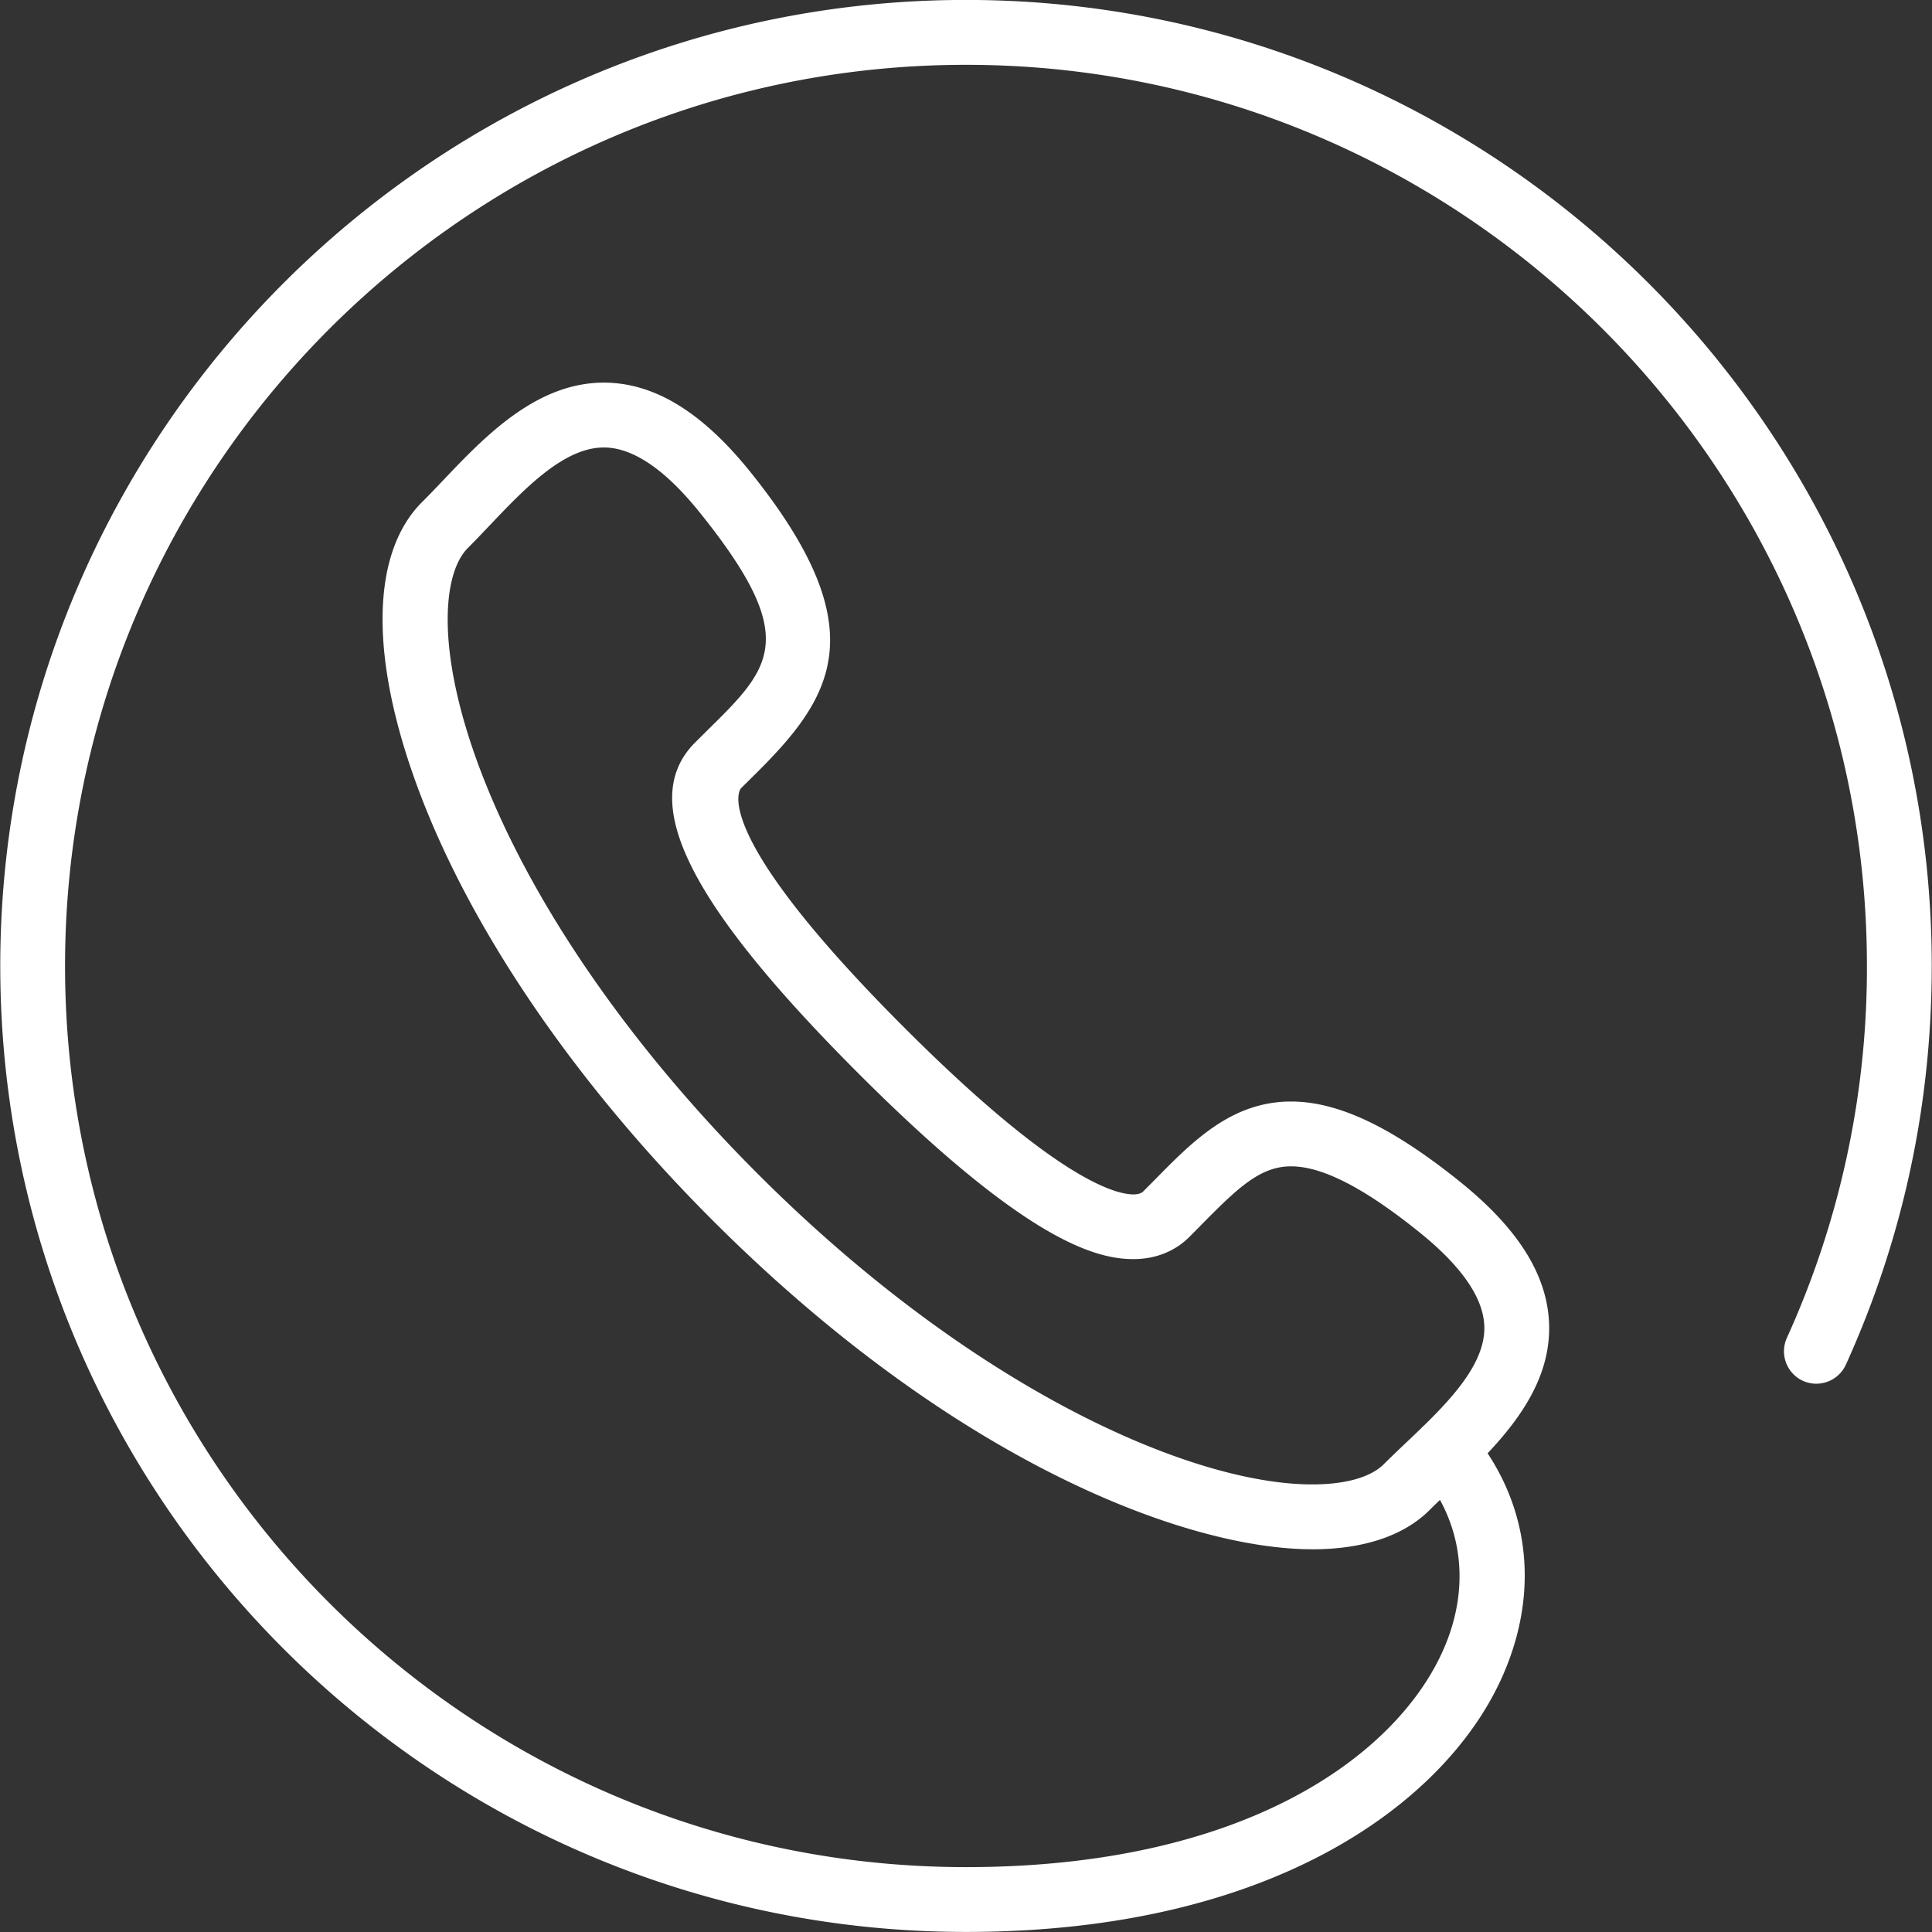
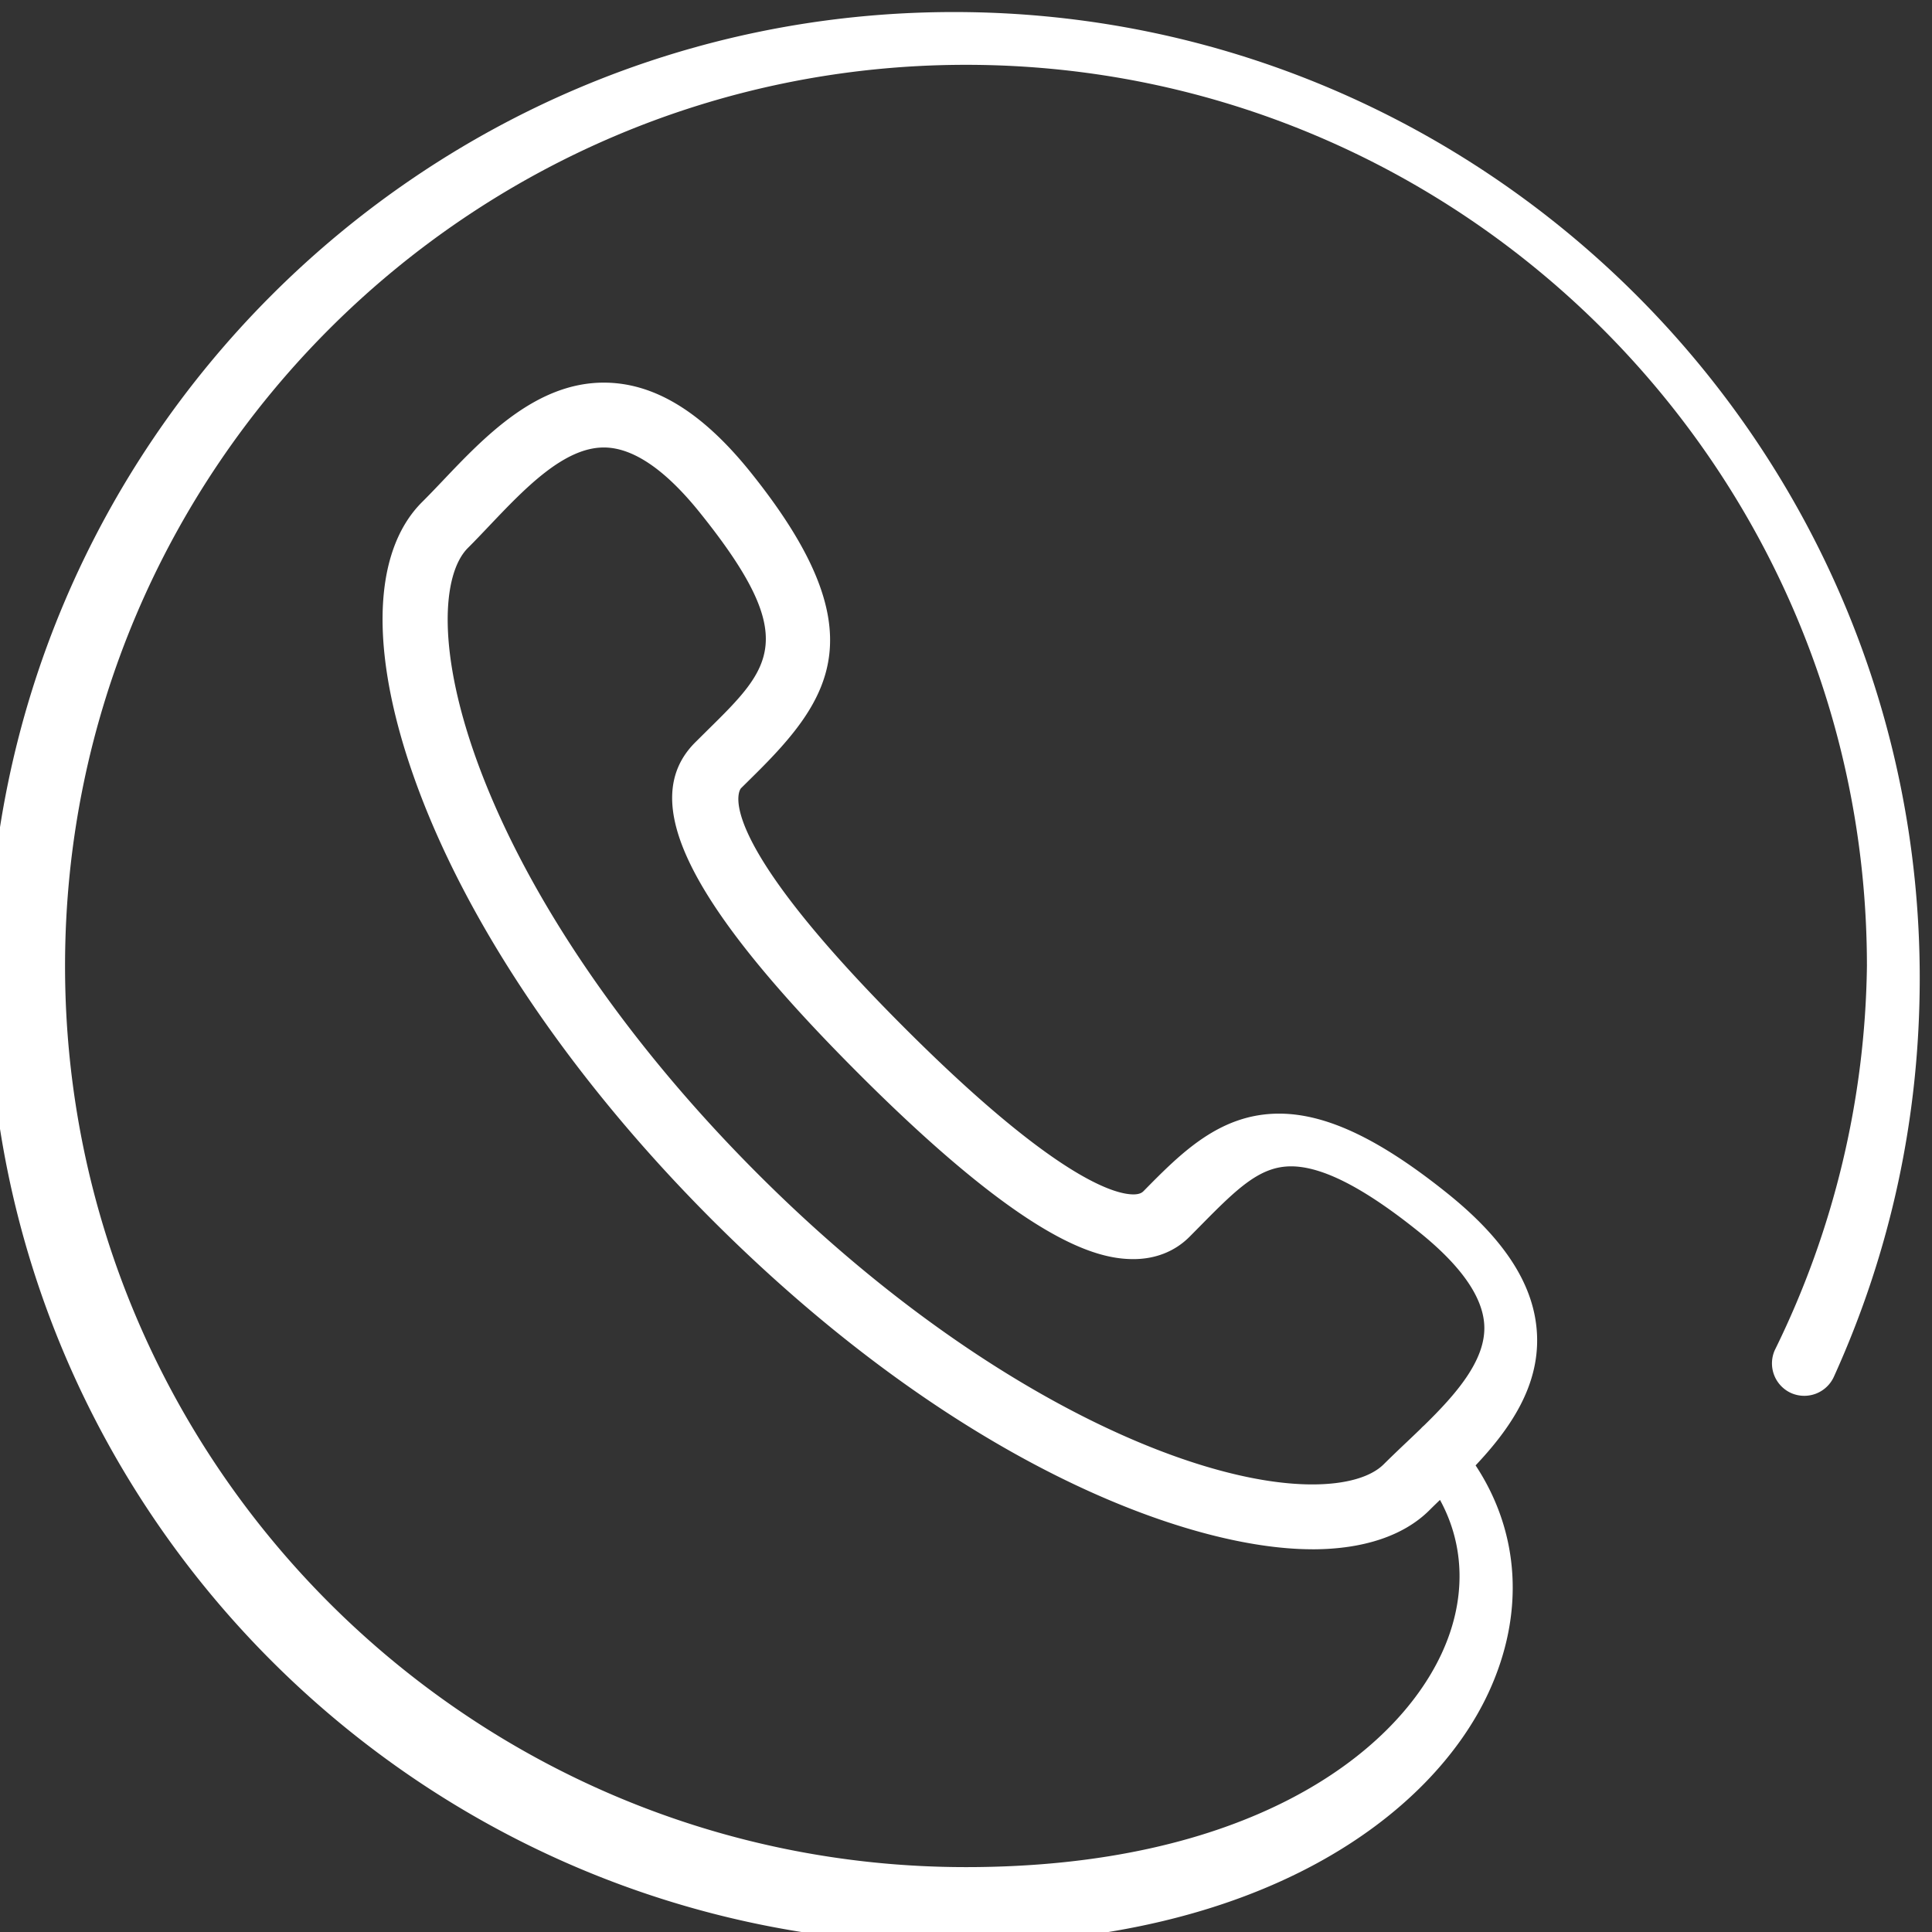
<svg xmlns="http://www.w3.org/2000/svg" width="30" height="30" viewBox="0 0 60 60">
  <rect x="0" y="0" width="60" height="60" fill="#333333" stroke="none" />
  <g>
    <g>
-       <path fill="#fff" d="M40.754 48.114c-3.879 0-11.089-2.679-18.638-10.23-4.224-4.226-7.454-8.944-9.092-13.288-1.552-4.117-1.523-7.398.083-9.003.21-.208.421-.43.64-.66 1.291-1.36 2.897-3.05 5.004-3.05 1.562 0 3.051.908 4.552 2.774 3.97 4.94 2.537 7.036.08 9.456l-.371.367c-.011.01-1.108 1.252 5.071 7.433 4.671 4.673 6.532 5.18 7.115 5.18.216 0 .283-.07.32-.106l.373-.376c1.164-1.182 2.367-2.402 4.205-2.402 1.465 0 3.132.791 5.241 2.487 1.802 1.45 2.708 2.885 2.77 4.393.067 1.61-.858 2.93-1.908 4.044 1.379 2.093 1.532 4.62.399 7.062-1.75 3.773-7.028 7.803-16.599 7.803-16.537 0-29.991-13.458-29.991-30 0-16.54 13.454-30 29.991-30 16.538 0 29.993 13.46 29.993 30 0 4.315-.897 8.482-2.667 12.384a1.01 1.01 0 0 1-1.332.502 1.01 1.01 0 0 1-.501-1.333A27.774 27.774 0 0 0 57.979 30C57.98 14.566 45.426 2.013 30 2.013 14.571 2.013 2.02 14.566 2.02 30c0 15.43 12.551 27.985 27.98 27.985 8.622 0 13.285-3.427 14.772-6.635.763-1.645.734-3.333-.052-4.769-.11.106-.218.21-.322.314-.796.798-2.056 1.22-3.644 1.22zM18.751 13.897c-1.244 0-2.466 1.286-3.545 2.421-.231.243-.455.48-.676.7-.8.8-.993 3.233.377 6.868 1.54 4.08 4.604 8.548 8.633 12.576C30.197 43.12 36.983 46.1 40.754 46.1c1.028 0 1.817-.222 2.223-.63.22-.218.455-.443.697-.672.149-.141.3-.285.45-.43.03-.034.064-.067.1-.097.988-.966 1.918-2.023 1.872-3.1-.036-.88-.716-1.857-2.02-2.906-1.709-1.375-3.011-2.043-3.98-2.043-.95 0-1.638.65-2.772 1.801l-.383.387c-.453.454-1.057.693-1.743.693-1.19 0-3.371-.597-8.538-5.766-5.307-5.309-6.87-8.479-5.071-10.28l.382-.379c1.991-1.96 2.9-2.857-.238-6.76-1.078-1.342-2.081-2.021-2.982-2.021z" />
+       <path fill="#fff" d="M40.754 48.114c-3.879 0-11.089-2.679-18.638-10.23-4.224-4.226-7.454-8.944-9.092-13.288-1.552-4.117-1.523-7.398.083-9.003.21-.208.421-.43.64-.66 1.291-1.36 2.897-3.05 5.004-3.05 1.562 0 3.051.908 4.552 2.774 3.97 4.94 2.537 7.036.08 9.456l-.371.367c-.011.01-1.108 1.252 5.071 7.433 4.671 4.673 6.532 5.18 7.115 5.18.216 0 .283-.07.32-.106c1.164-1.182 2.367-2.402 4.205-2.402 1.465 0 3.132.791 5.241 2.487 1.802 1.45 2.708 2.885 2.77 4.393.067 1.61-.858 2.93-1.908 4.044 1.379 2.093 1.532 4.62.399 7.062-1.75 3.773-7.028 7.803-16.599 7.803-16.537 0-29.991-13.458-29.991-30 0-16.54 13.454-30 29.991-30 16.538 0 29.993 13.46 29.993 30 0 4.315-.897 8.482-2.667 12.384a1.01 1.01 0 0 1-1.332.502 1.01 1.01 0 0 1-.501-1.333A27.774 27.774 0 0 0 57.979 30C57.98 14.566 45.426 2.013 30 2.013 14.571 2.013 2.02 14.566 2.02 30c0 15.43 12.551 27.985 27.98 27.985 8.622 0 13.285-3.427 14.772-6.635.763-1.645.734-3.333-.052-4.769-.11.106-.218.21-.322.314-.796.798-2.056 1.22-3.644 1.22zM18.751 13.897c-1.244 0-2.466 1.286-3.545 2.421-.231.243-.455.48-.676.7-.8.8-.993 3.233.377 6.868 1.54 4.08 4.604 8.548 8.633 12.576C30.197 43.12 36.983 46.1 40.754 46.1c1.028 0 1.817-.222 2.223-.63.22-.218.455-.443.697-.672.149-.141.3-.285.45-.43.03-.034.064-.067.1-.097.988-.966 1.918-2.023 1.872-3.1-.036-.88-.716-1.857-2.02-2.906-1.709-1.375-3.011-2.043-3.98-2.043-.95 0-1.638.65-2.772 1.801l-.383.387c-.453.454-1.057.693-1.743.693-1.19 0-3.371-.597-8.538-5.766-5.307-5.309-6.87-8.479-5.071-10.28l.382-.379c1.991-1.96 2.9-2.857-.238-6.76-1.078-1.342-2.081-2.021-2.982-2.021z" />
    </g>
  </g>
</svg>